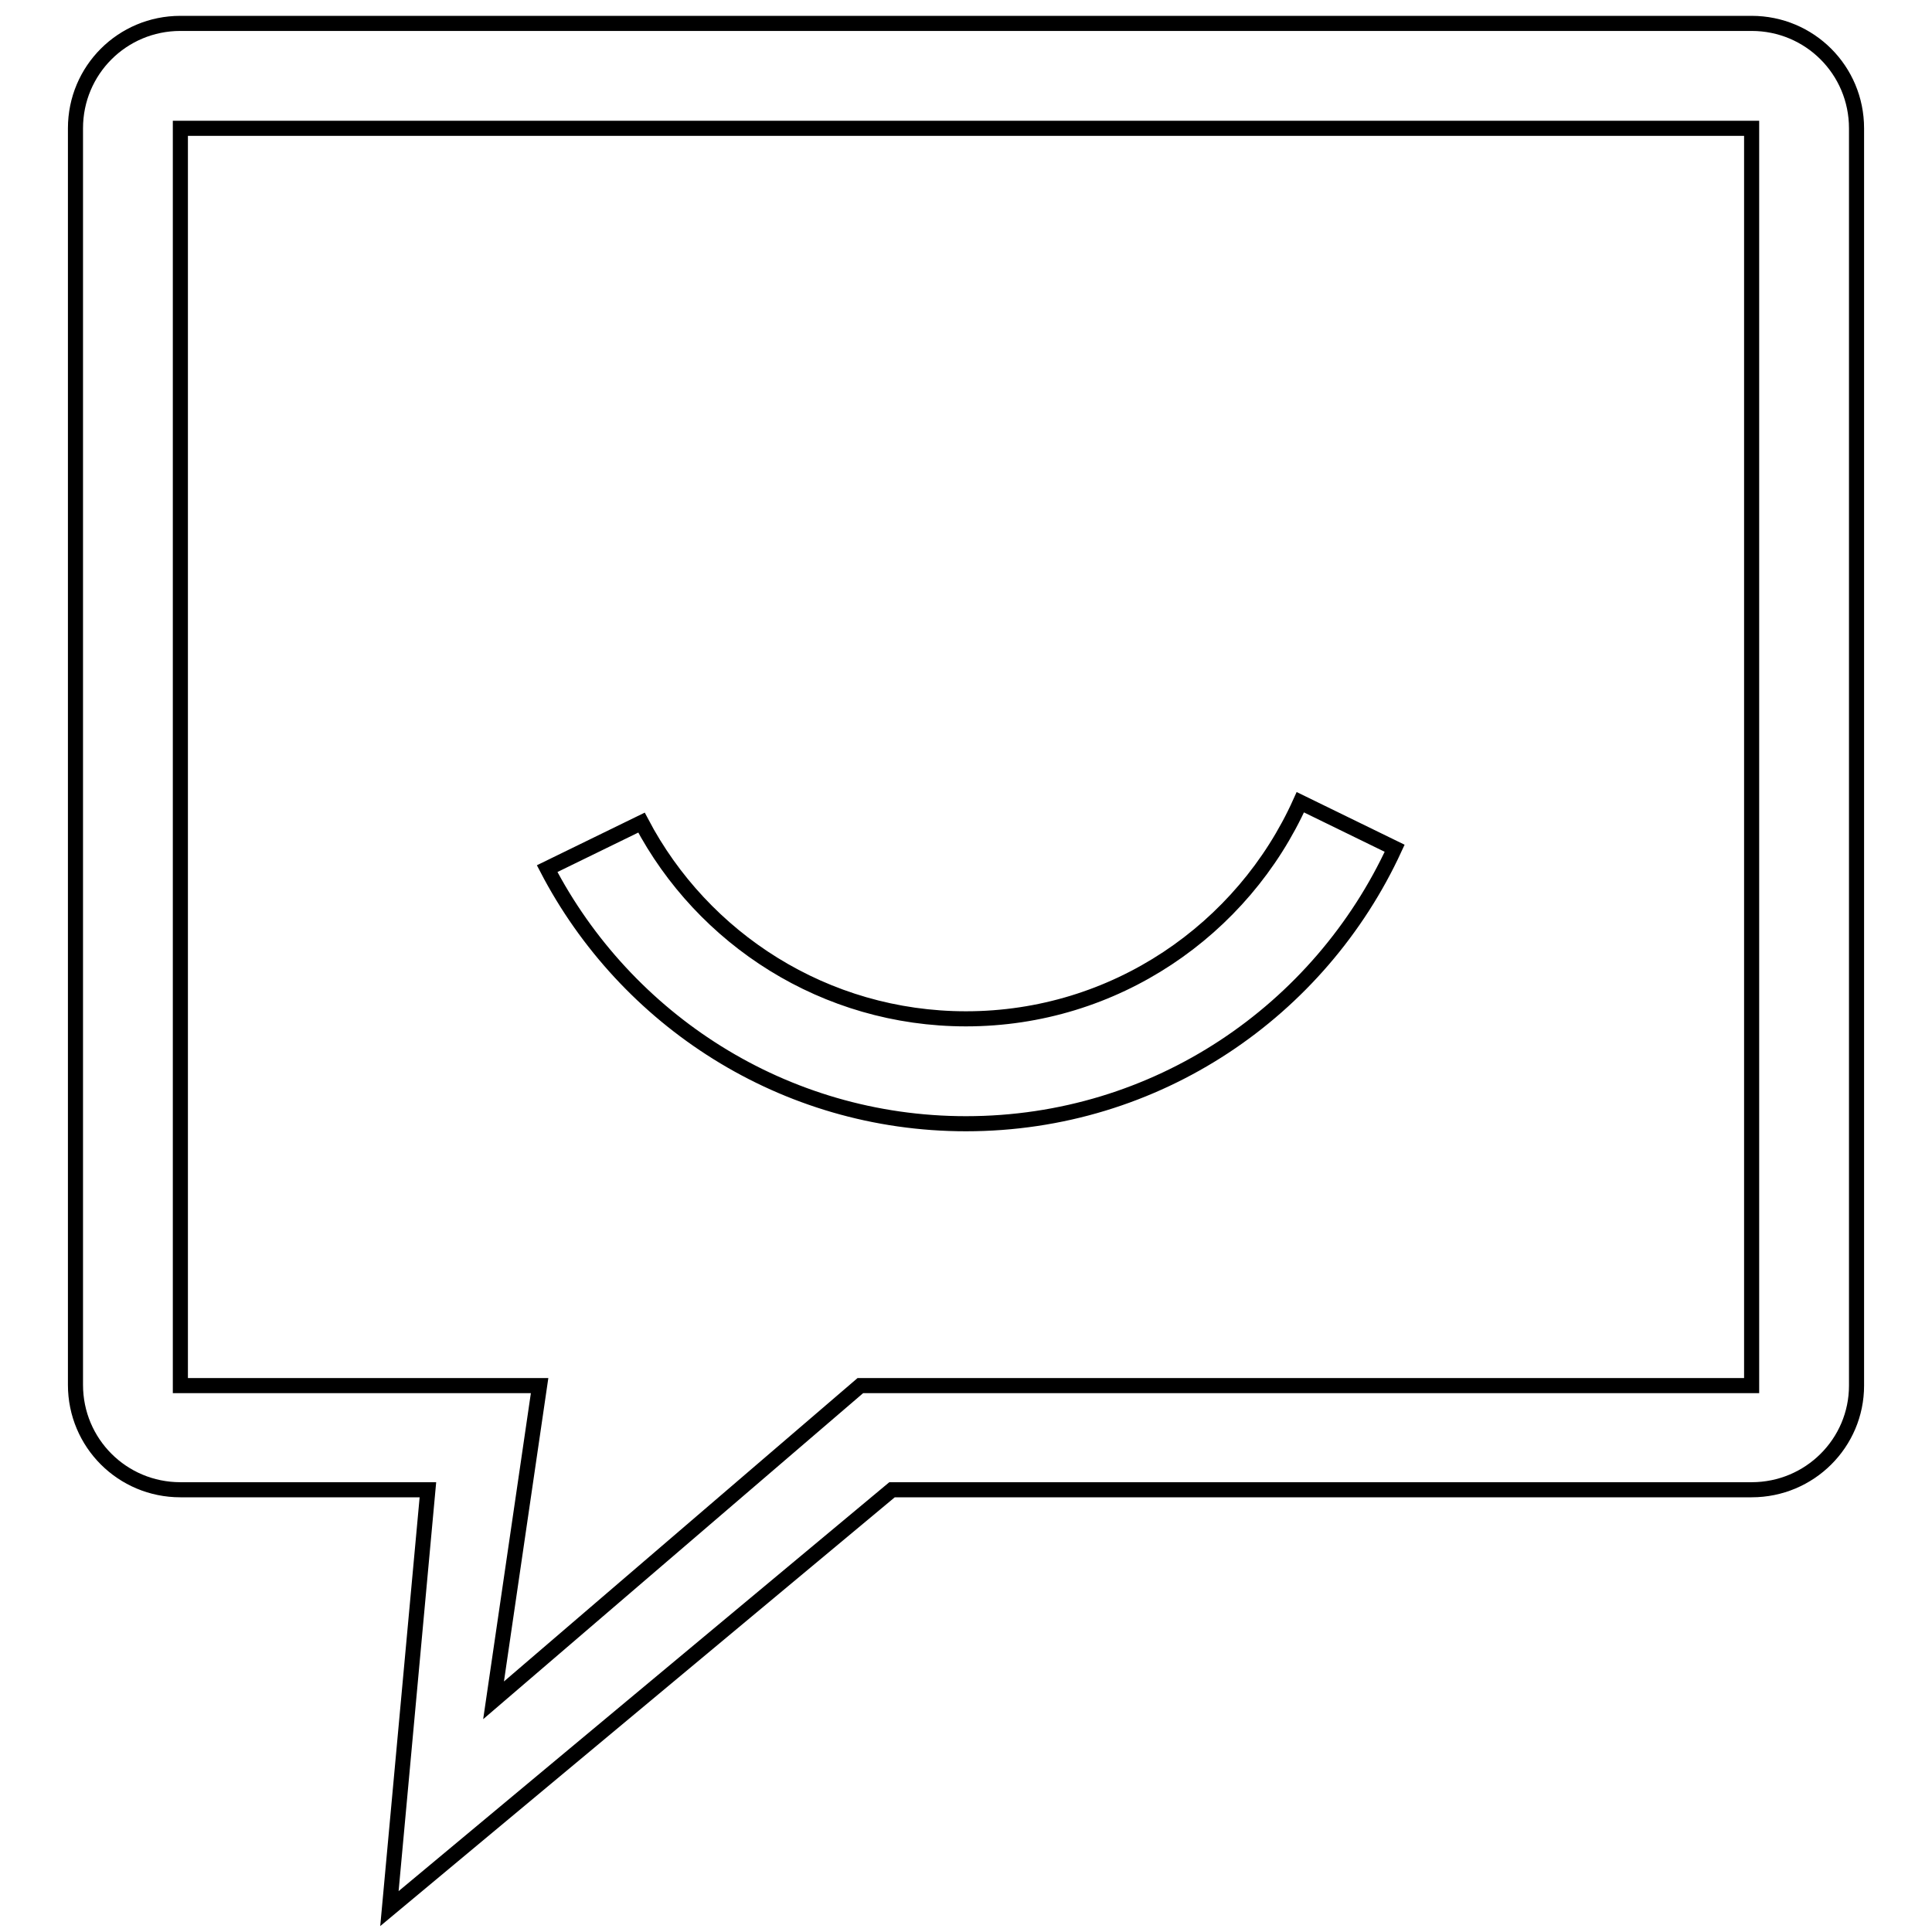
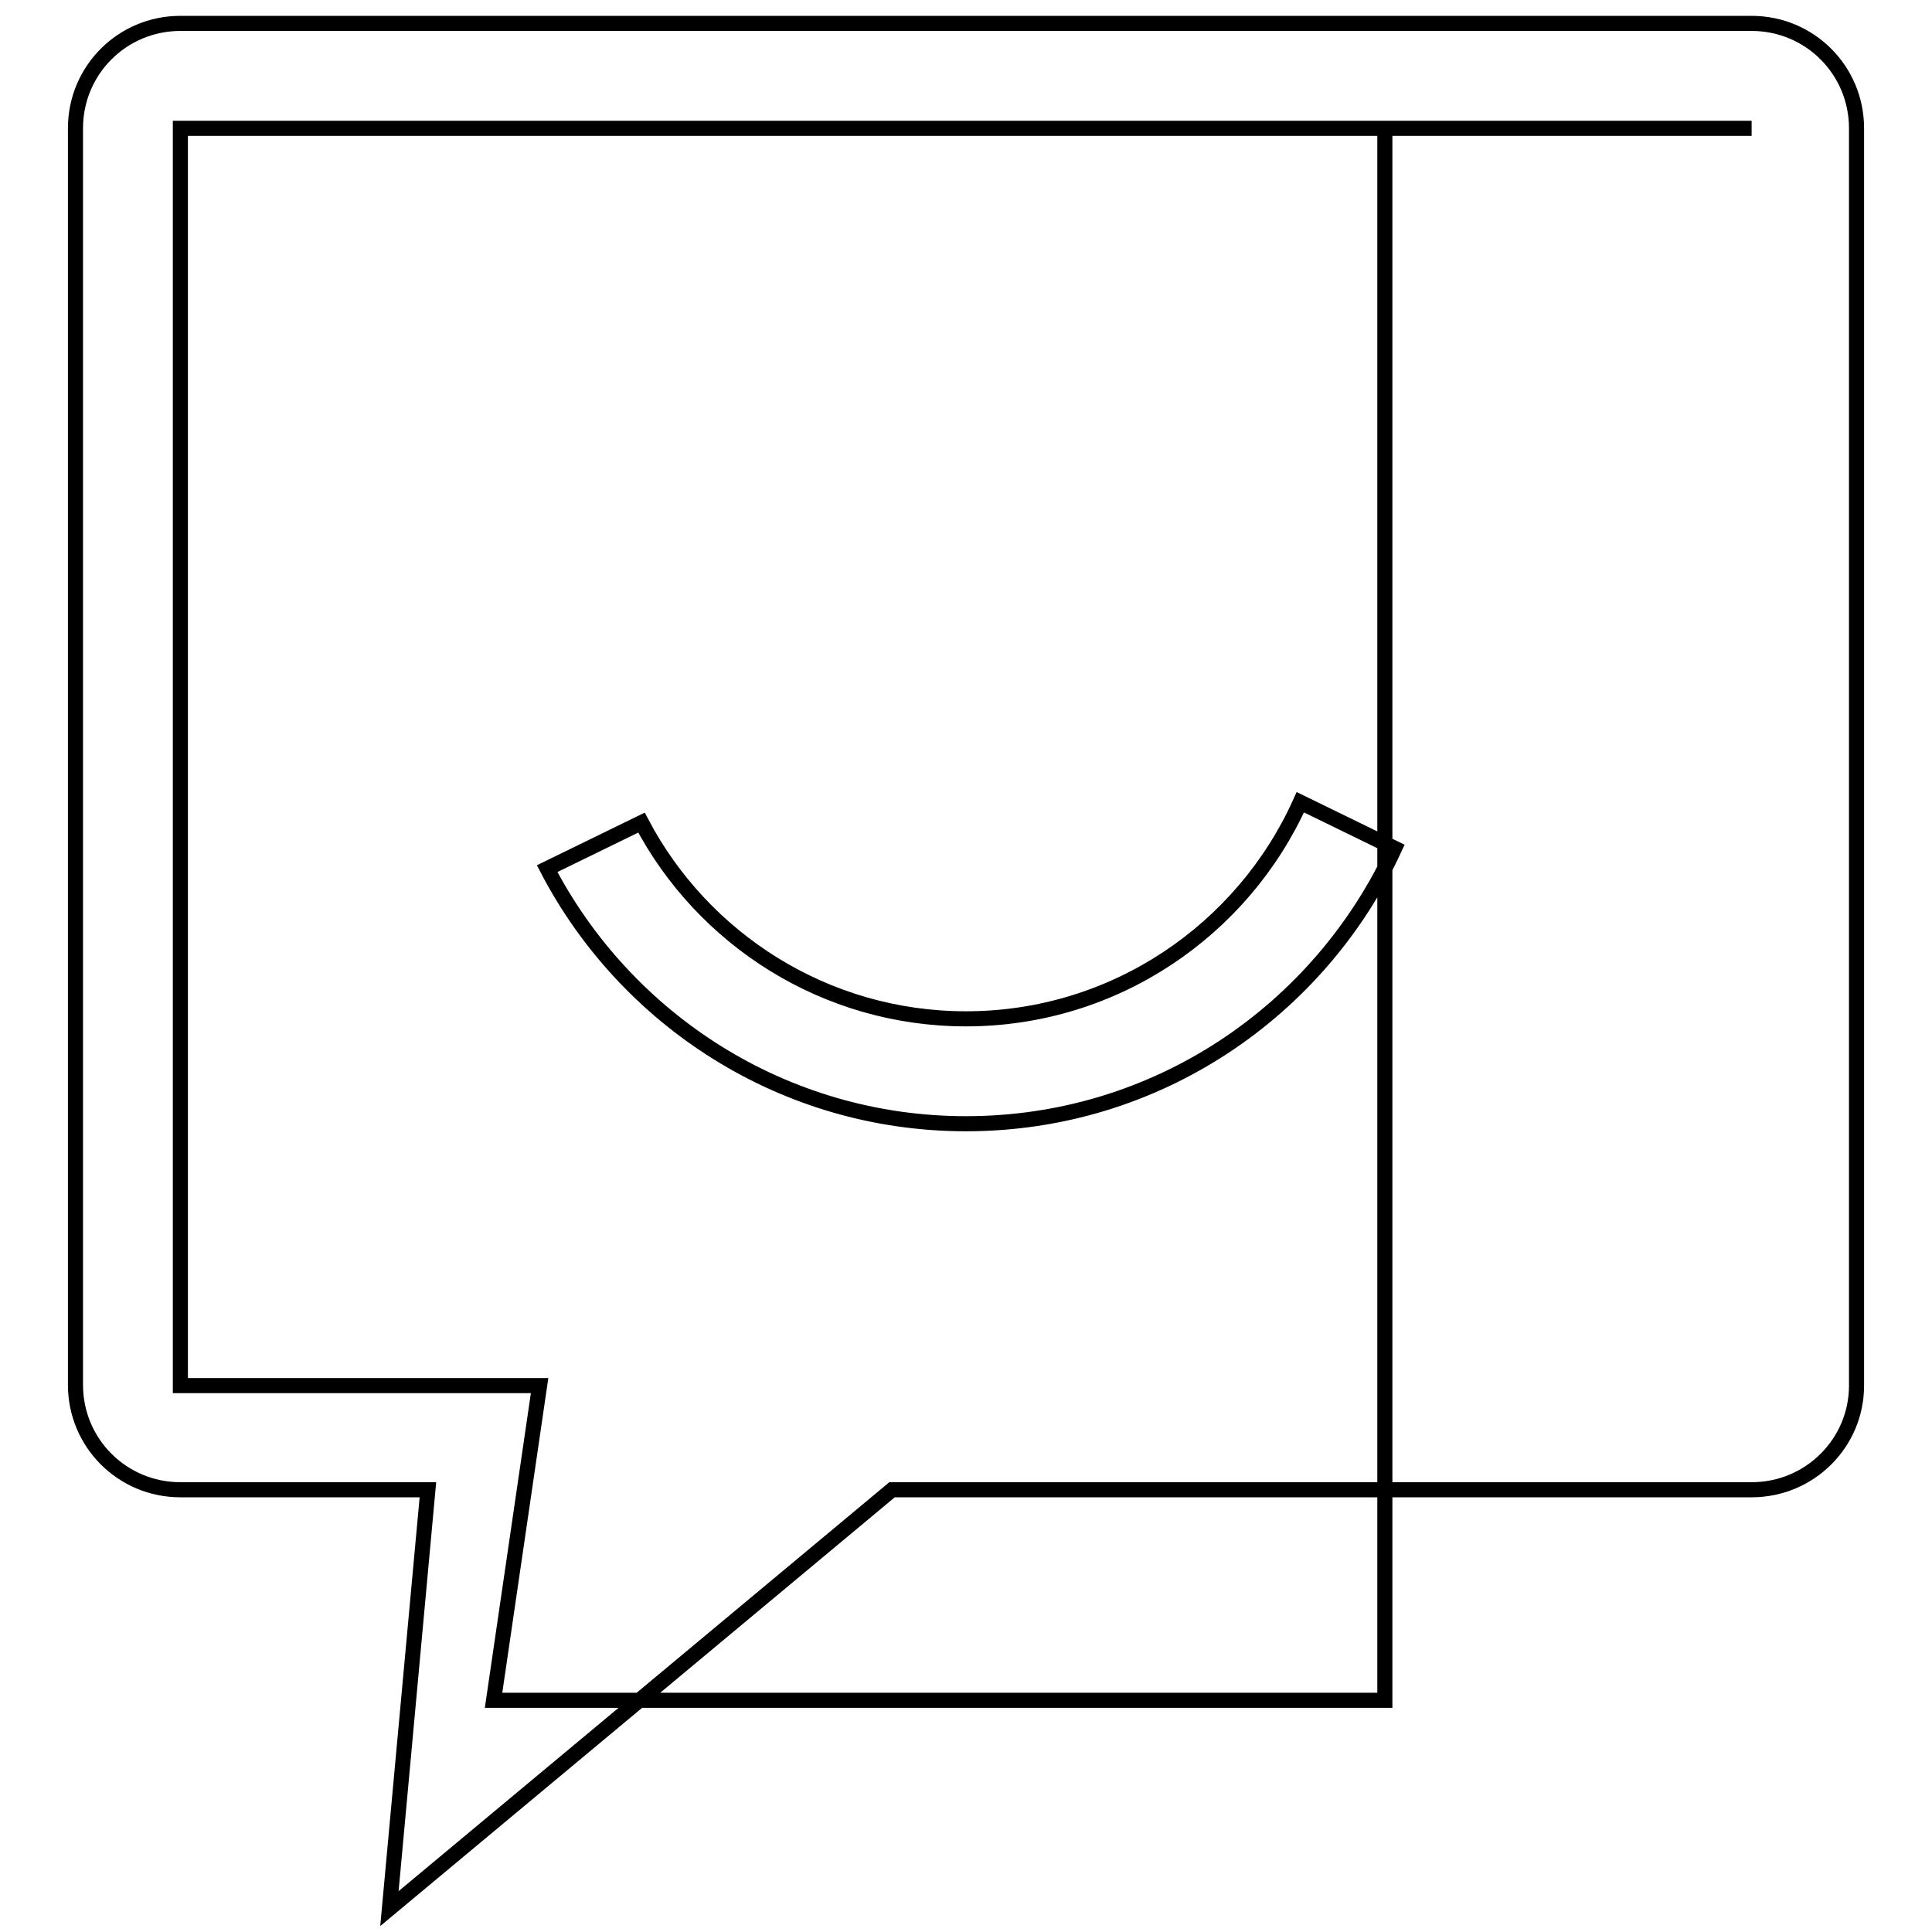
<svg xmlns="http://www.w3.org/2000/svg" version="1.1" x="0px" y="0px" viewBox="0 0 256 256" enable-background="new 0 0 256 256" xml:space="preserve">
  <g>
-     <path stroke-width="2" fill-opacity="0" stroke="#000000" d="M232.1,197.4H118.2l-66.6,55.5l5.1-55.5H23.9c-7.7,0-13.9-6.2-13.9-13.9V17c0-7.7,6.2-13.9,13.9-13.9h208.2 c7.7,0,13.9,6.2,13.9,13.9v166.6C246,191.2,239.8,197.4,232.1,197.4z M232.1,17H23.9v166.6h47.6l-6.1,41.7l48.6-41.7h118.1V17z  M72.5,115.1L85,109c8.1,15.4,24.3,26,43,26c19.7,0,36.7-11.8,44.3-28.7l12.5,6.1c-9.9,21.5-31.5,36.5-56.8,36.5 C103.8,148.9,82.9,135.1,72.5,115.1z" />
+     <path stroke-width="2" fill-opacity="0" stroke="#000000" d="M232.1,197.4H118.2l-66.6,55.5l5.1-55.5H23.9c-7.7,0-13.9-6.2-13.9-13.9V17c0-7.7,6.2-13.9,13.9-13.9h208.2 c7.7,0,13.9,6.2,13.9,13.9v166.6C246,191.2,239.8,197.4,232.1,197.4z M232.1,17H23.9v166.6h47.6l-6.1,41.7h118.1V17z  M72.5,115.1L85,109c8.1,15.4,24.3,26,43,26c19.7,0,36.7-11.8,44.3-28.7l12.5,6.1c-9.9,21.5-31.5,36.5-56.8,36.5 C103.8,148.9,82.9,135.1,72.5,115.1z" />
  </g>
</svg>